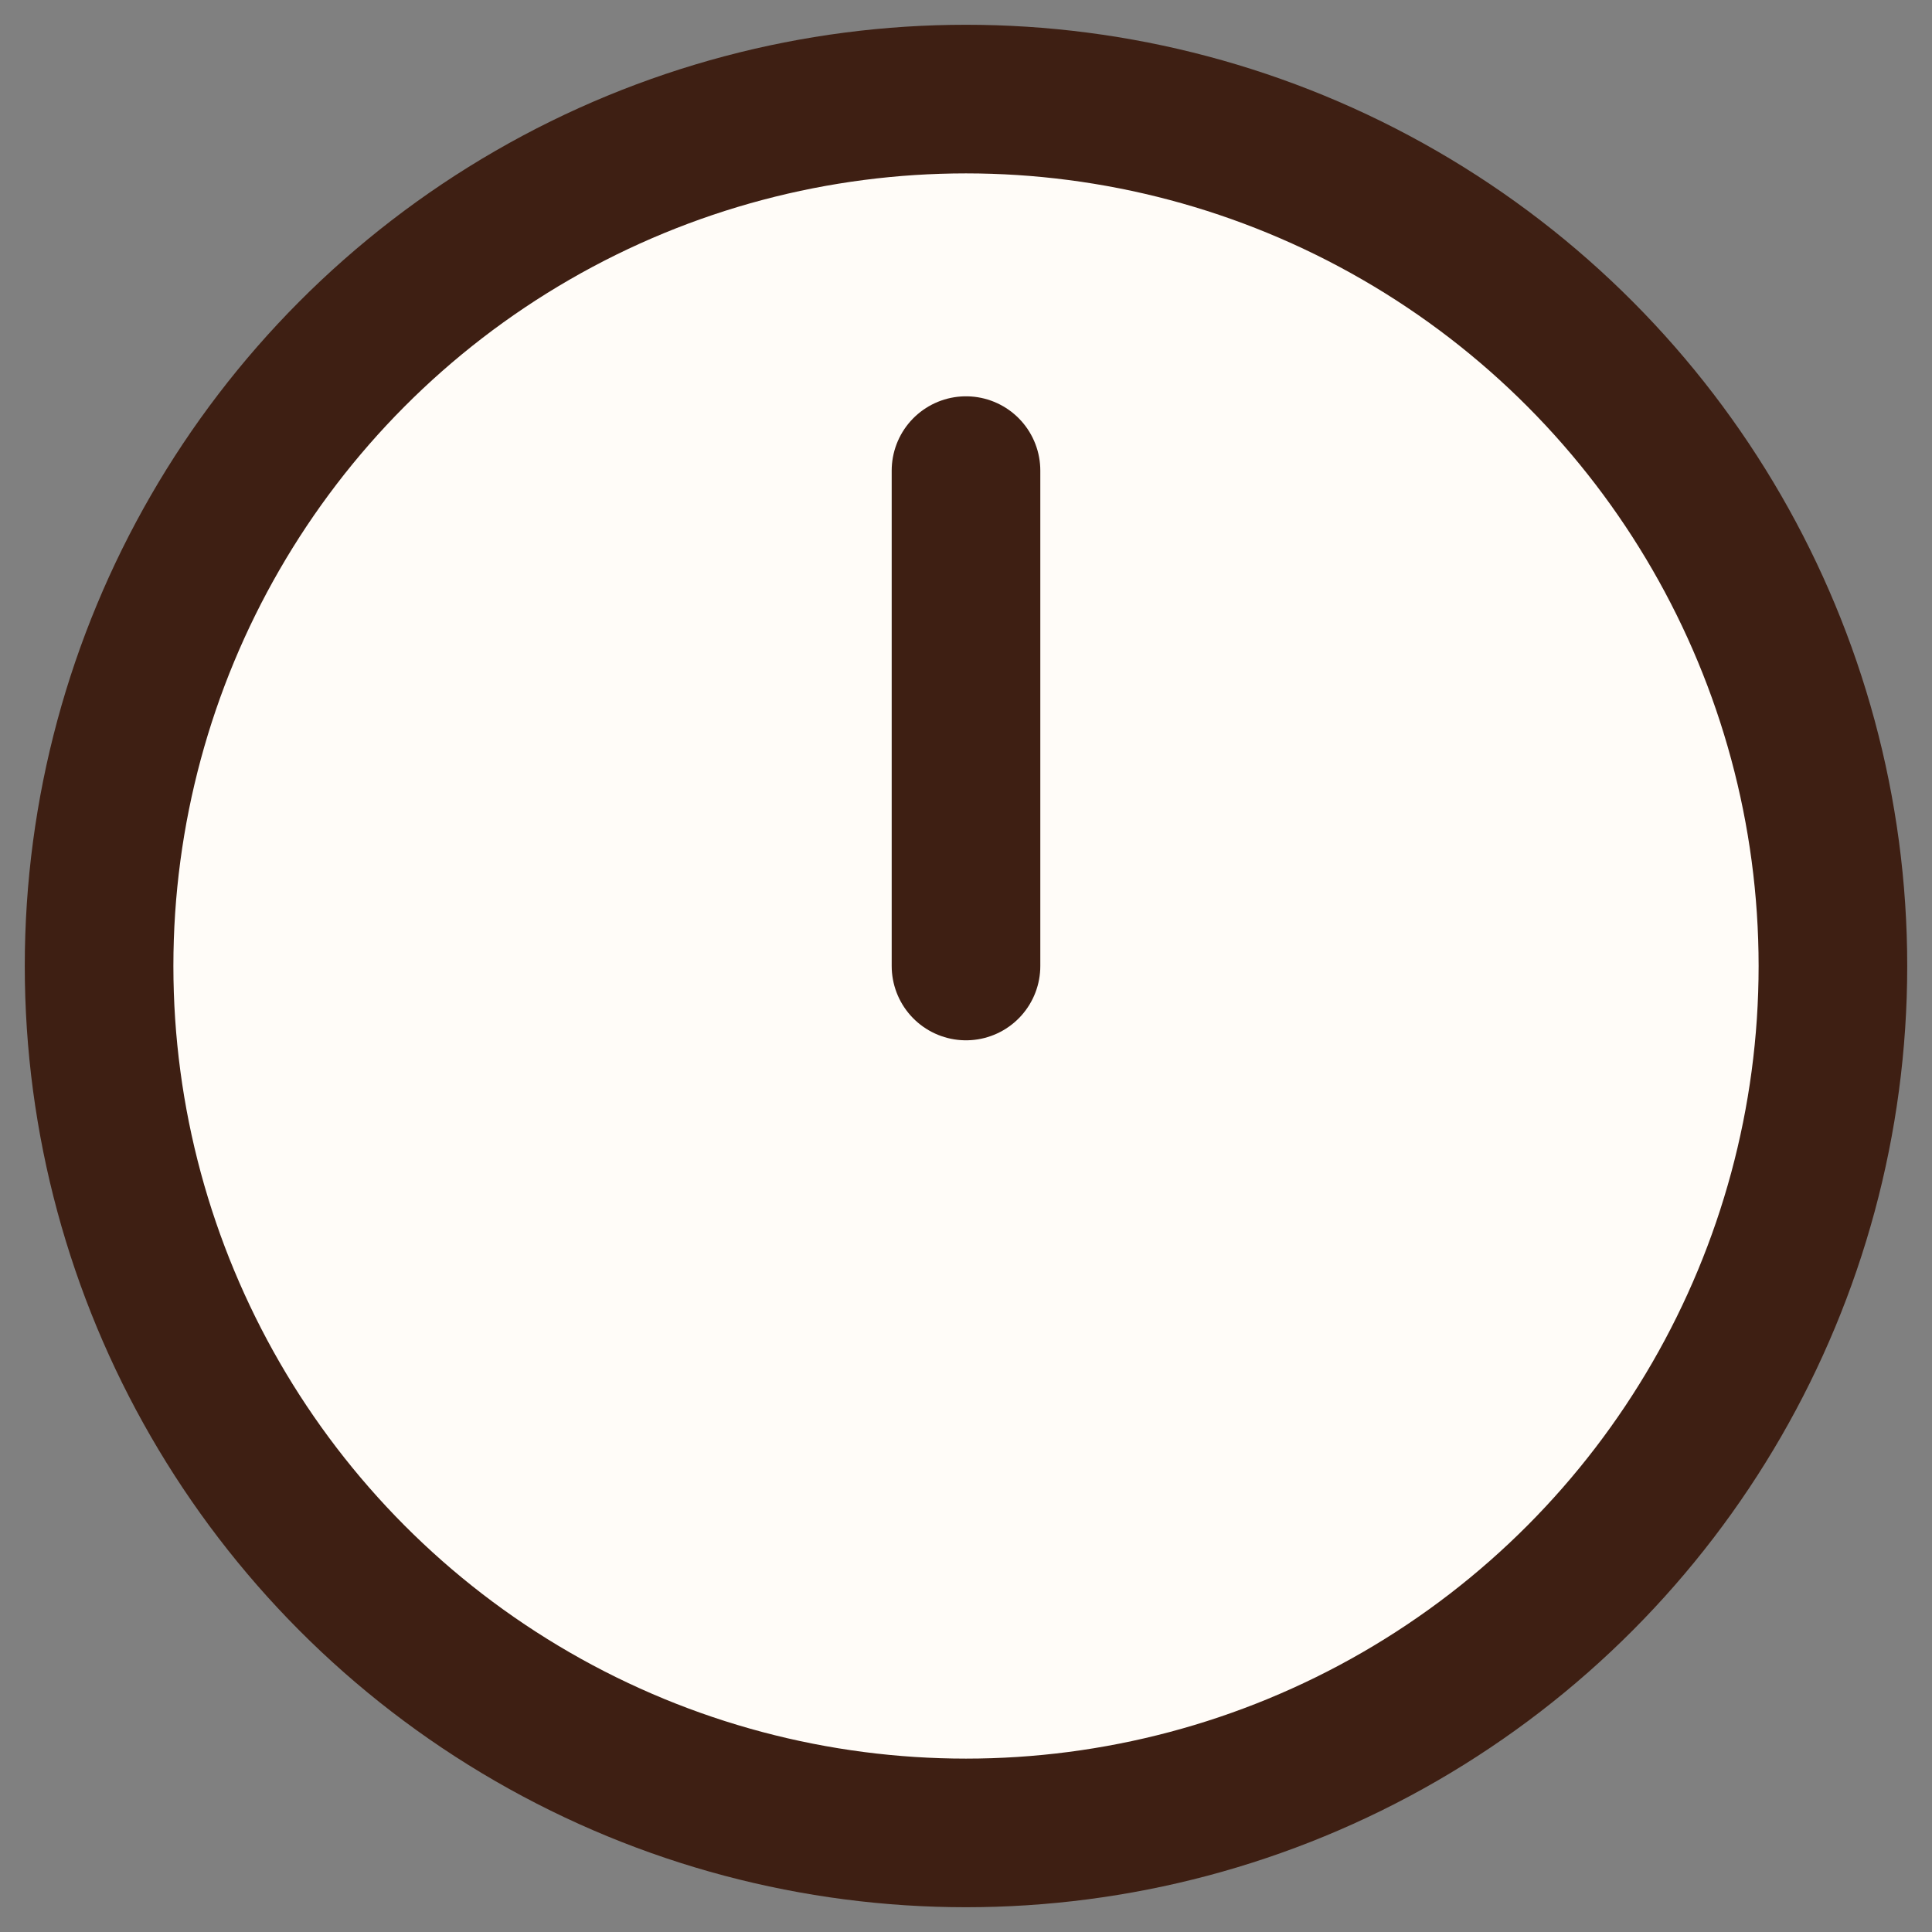
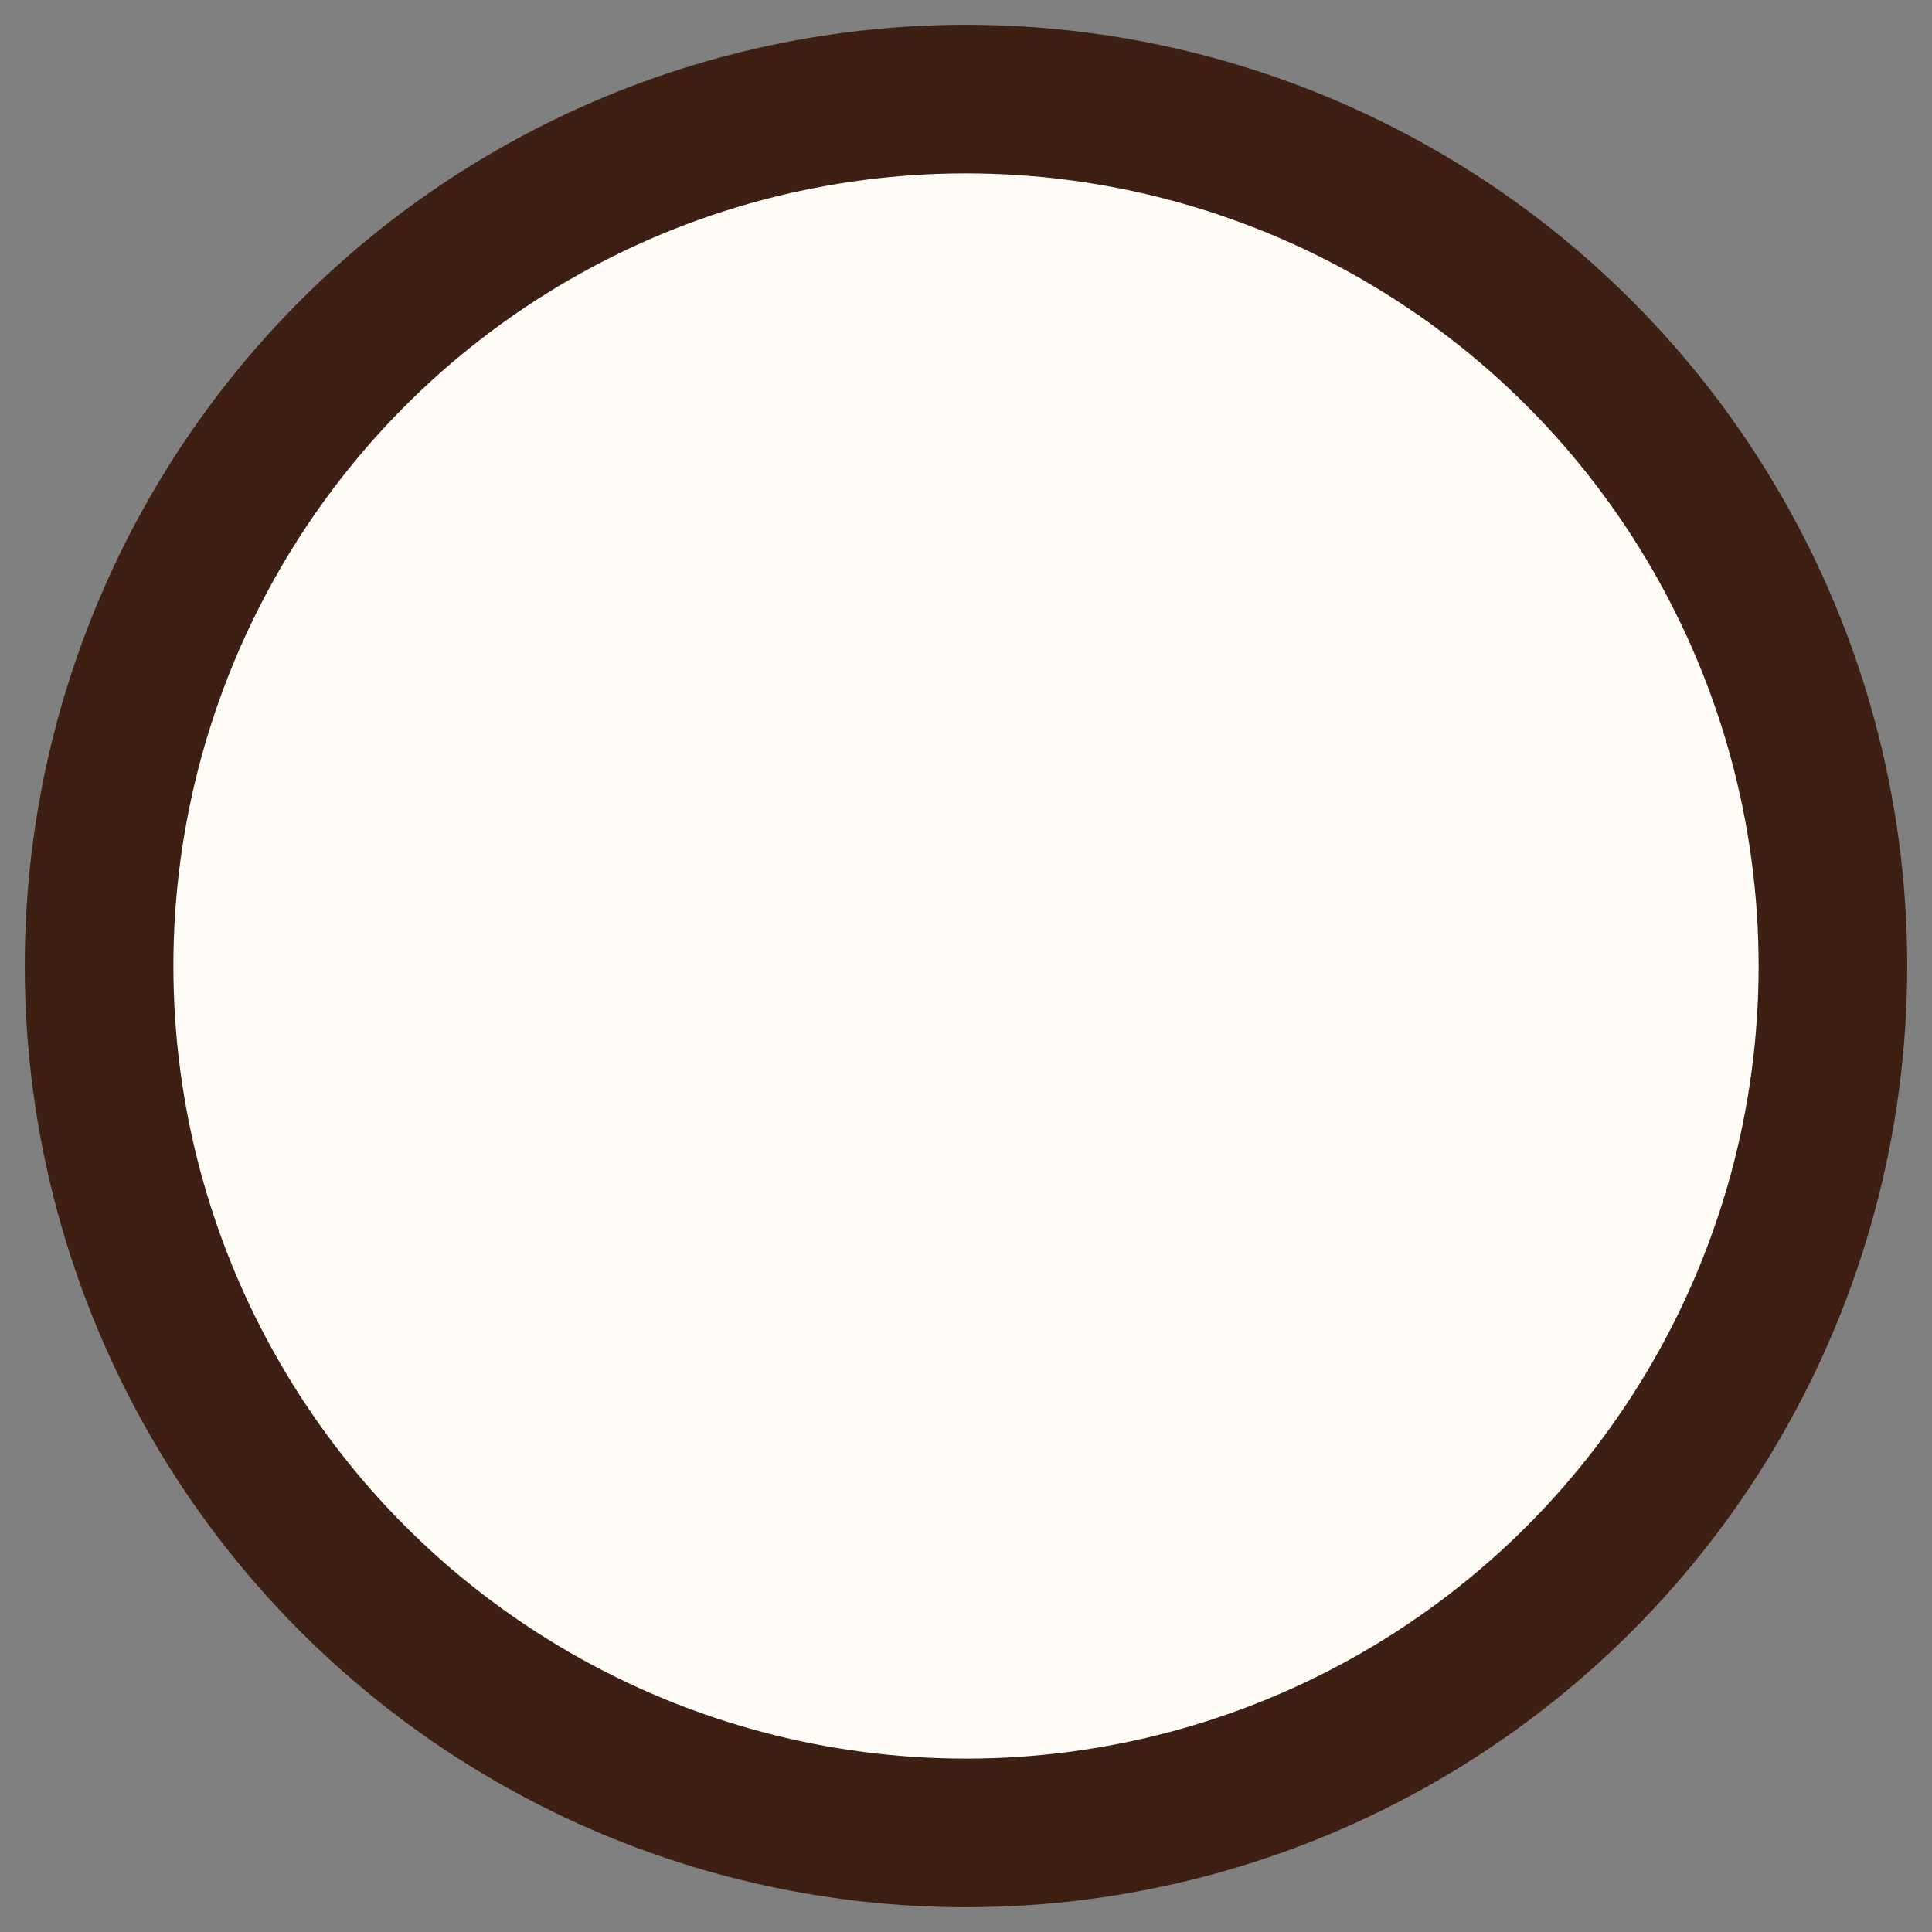
<svg xmlns="http://www.w3.org/2000/svg" width="39" height="39" fill="none">
  <rect width="100%" height="100%" fill="#808080" stroke="none" />
  <circle cx="19.5" cy="19.5" r="17.5" fill="#FFFCF8" stroke="#3E1F13" stroke-width="3" />
-   <path stroke="#3E1F13" stroke-linecap="round" stroke-width="3" d="M19.5 9.5v10" />
</svg>